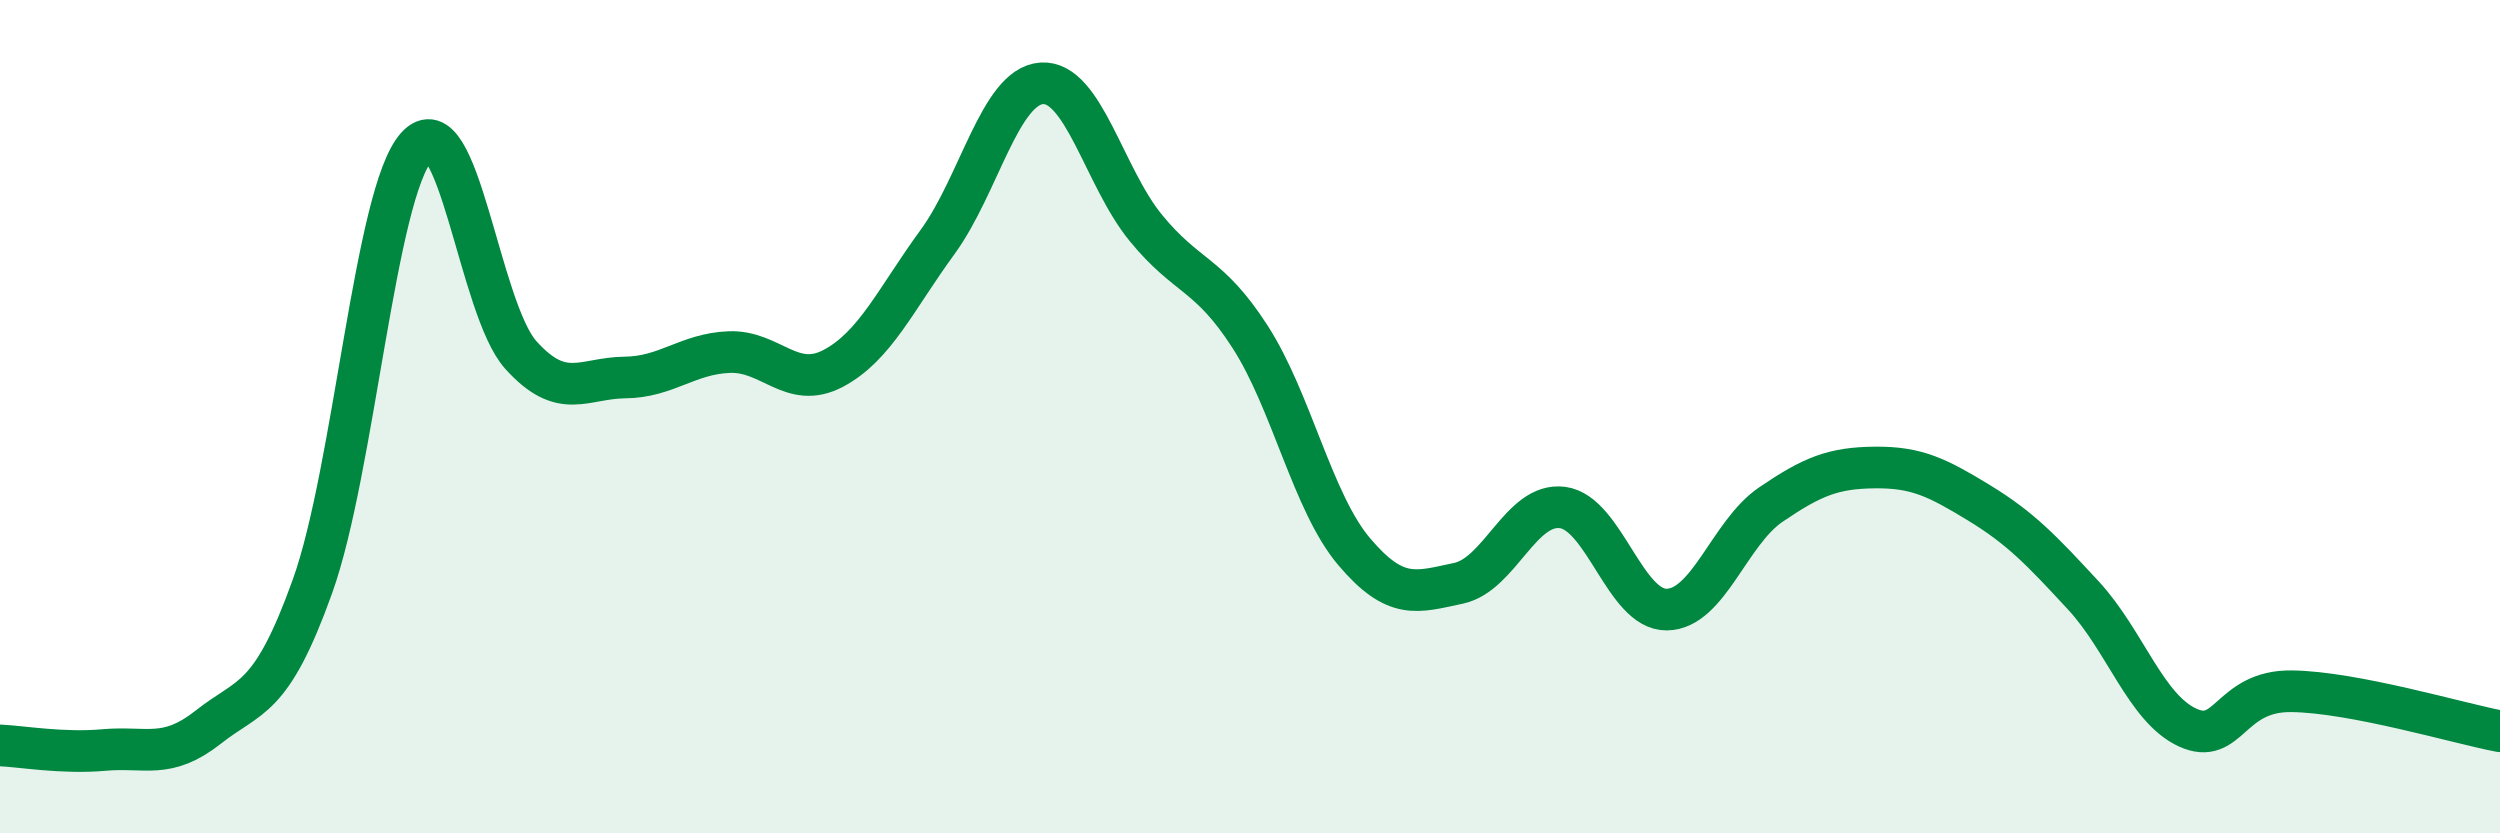
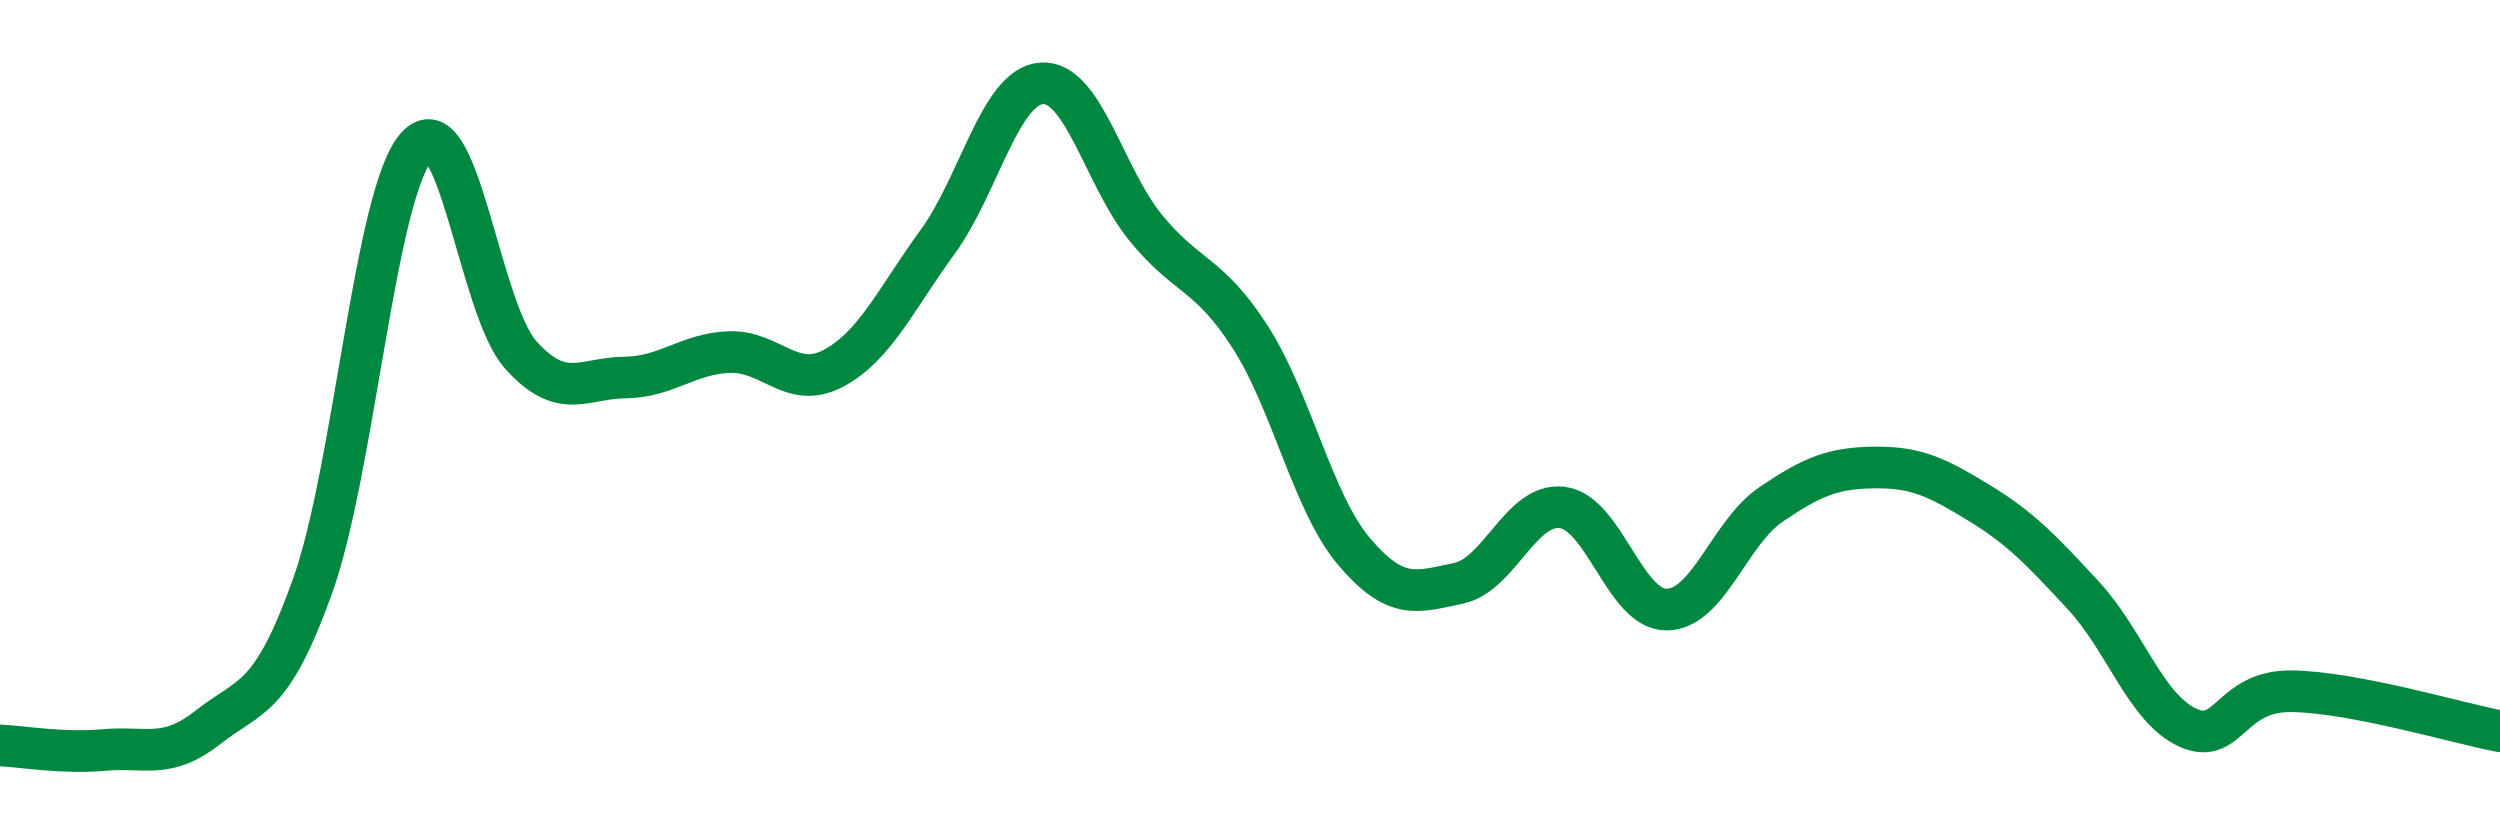
<svg xmlns="http://www.w3.org/2000/svg" width="60" height="20" viewBox="0 0 60 20">
-   <path d="M 0,17.89 C 0.5,17.91 1.5,18.09 2.5,18 C 3.5,17.91 4,18.24 5,17.45 C 6,16.66 6.5,16.86 7.5,14.07 C 8.5,11.28 9,4.63 10,3.52 C 11,2.41 11.5,7.41 12.5,8.52 C 13.5,9.63 14,9.07 15,9.06 C 16,9.05 16.5,8.49 17.5,8.45 C 18.5,8.41 19,9.37 20,8.84 C 21,8.31 21.5,7.18 22.5,5.81 C 23.5,4.44 24,2.07 25,2 C 26,1.93 26.5,4.25 27.5,5.47 C 28.5,6.69 29,6.53 30,8.08 C 31,9.63 31.5,12.06 32.5,13.24 C 33.5,14.42 34,14.21 35,14 C 36,13.79 36.5,12.05 37.5,12.18 C 38.5,12.31 39,14.64 40,14.63 C 41,14.62 41.5,12.79 42.5,12.11 C 43.5,11.43 44,11.23 45,11.22 C 46,11.21 46.5,11.46 47.5,12.07 C 48.5,12.68 49,13.21 50,14.29 C 51,15.37 51.5,17 52.5,17.46 C 53.5,17.92 53.5,16.57 55,16.59 C 56.5,16.61 59,17.36 60,17.55L60 20L0 20Z" fill="#008740" opacity="0.1" stroke-linecap="round" stroke-linejoin="round" />
  <path d="M 0,17.89 C 0.5,17.91 1.5,18.09 2.5,18 C 3.5,17.91 4,18.24 5,17.45 C 6,16.66 6.5,16.86 7.5,14.07 C 8.5,11.28 9,4.63 10,3.52 C 11,2.41 11.5,7.41 12.5,8.52 C 13.5,9.63 14,9.07 15,9.06 C 16,9.05 16.5,8.49 17.5,8.45 C 18.5,8.41 19,9.37 20,8.84 C 21,8.31 21.5,7.18 22.5,5.81 C 23.5,4.44 24,2.07 25,2 C 26,1.93 26.5,4.25 27.5,5.47 C 28.5,6.69 29,6.53 30,8.08 C 31,9.63 31.5,12.06 32.5,13.24 C 33.5,14.42 34,14.21 35,14 C 36,13.79 36.5,12.05 37.5,12.18 C 38.5,12.31 39,14.64 40,14.63 C 41,14.62 41.5,12.79 42.5,12.11 C 43.5,11.43 44,11.23 45,11.22 C 46,11.21 46.5,11.46 47.5,12.07 C 48.5,12.68 49,13.21 50,14.29 C 51,15.37 51.5,17 52.5,17.46 C 53.5,17.92 53.5,16.57 55,16.59 C 56.5,16.61 59,17.36 60,17.55" stroke="#008740" stroke-width="1" fill="none" stroke-linecap="round" stroke-linejoin="round" />
</svg>